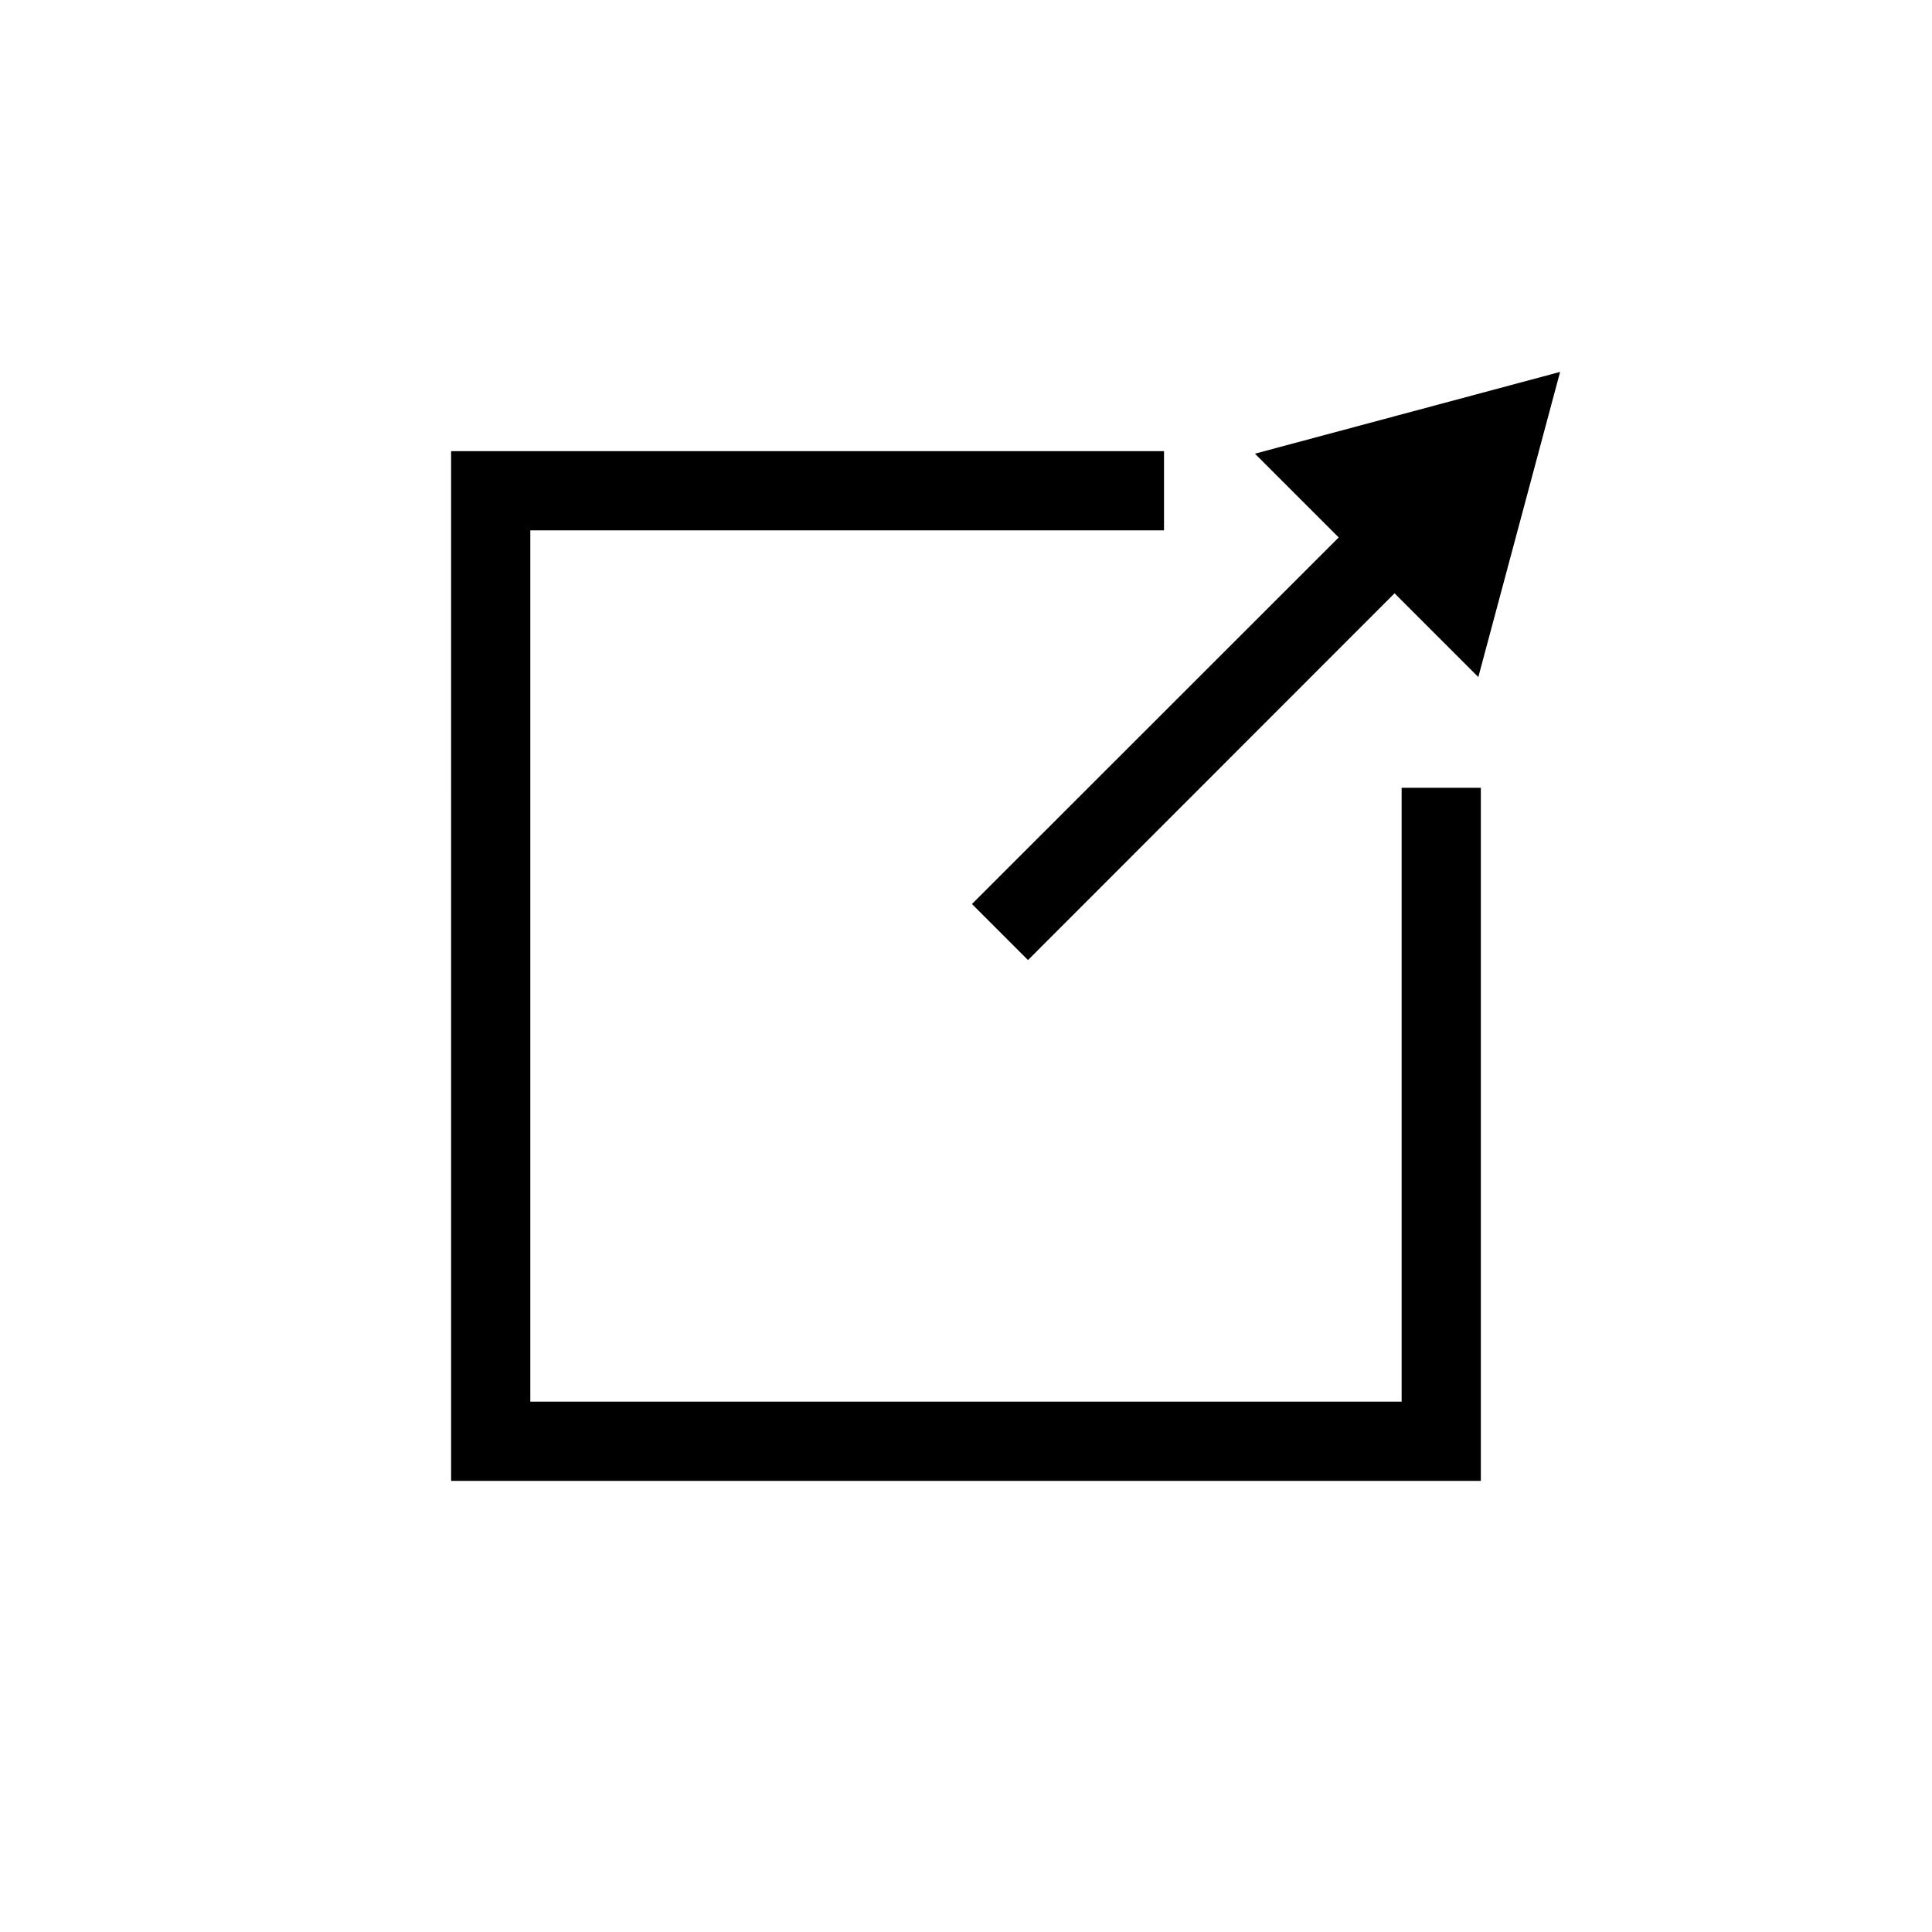
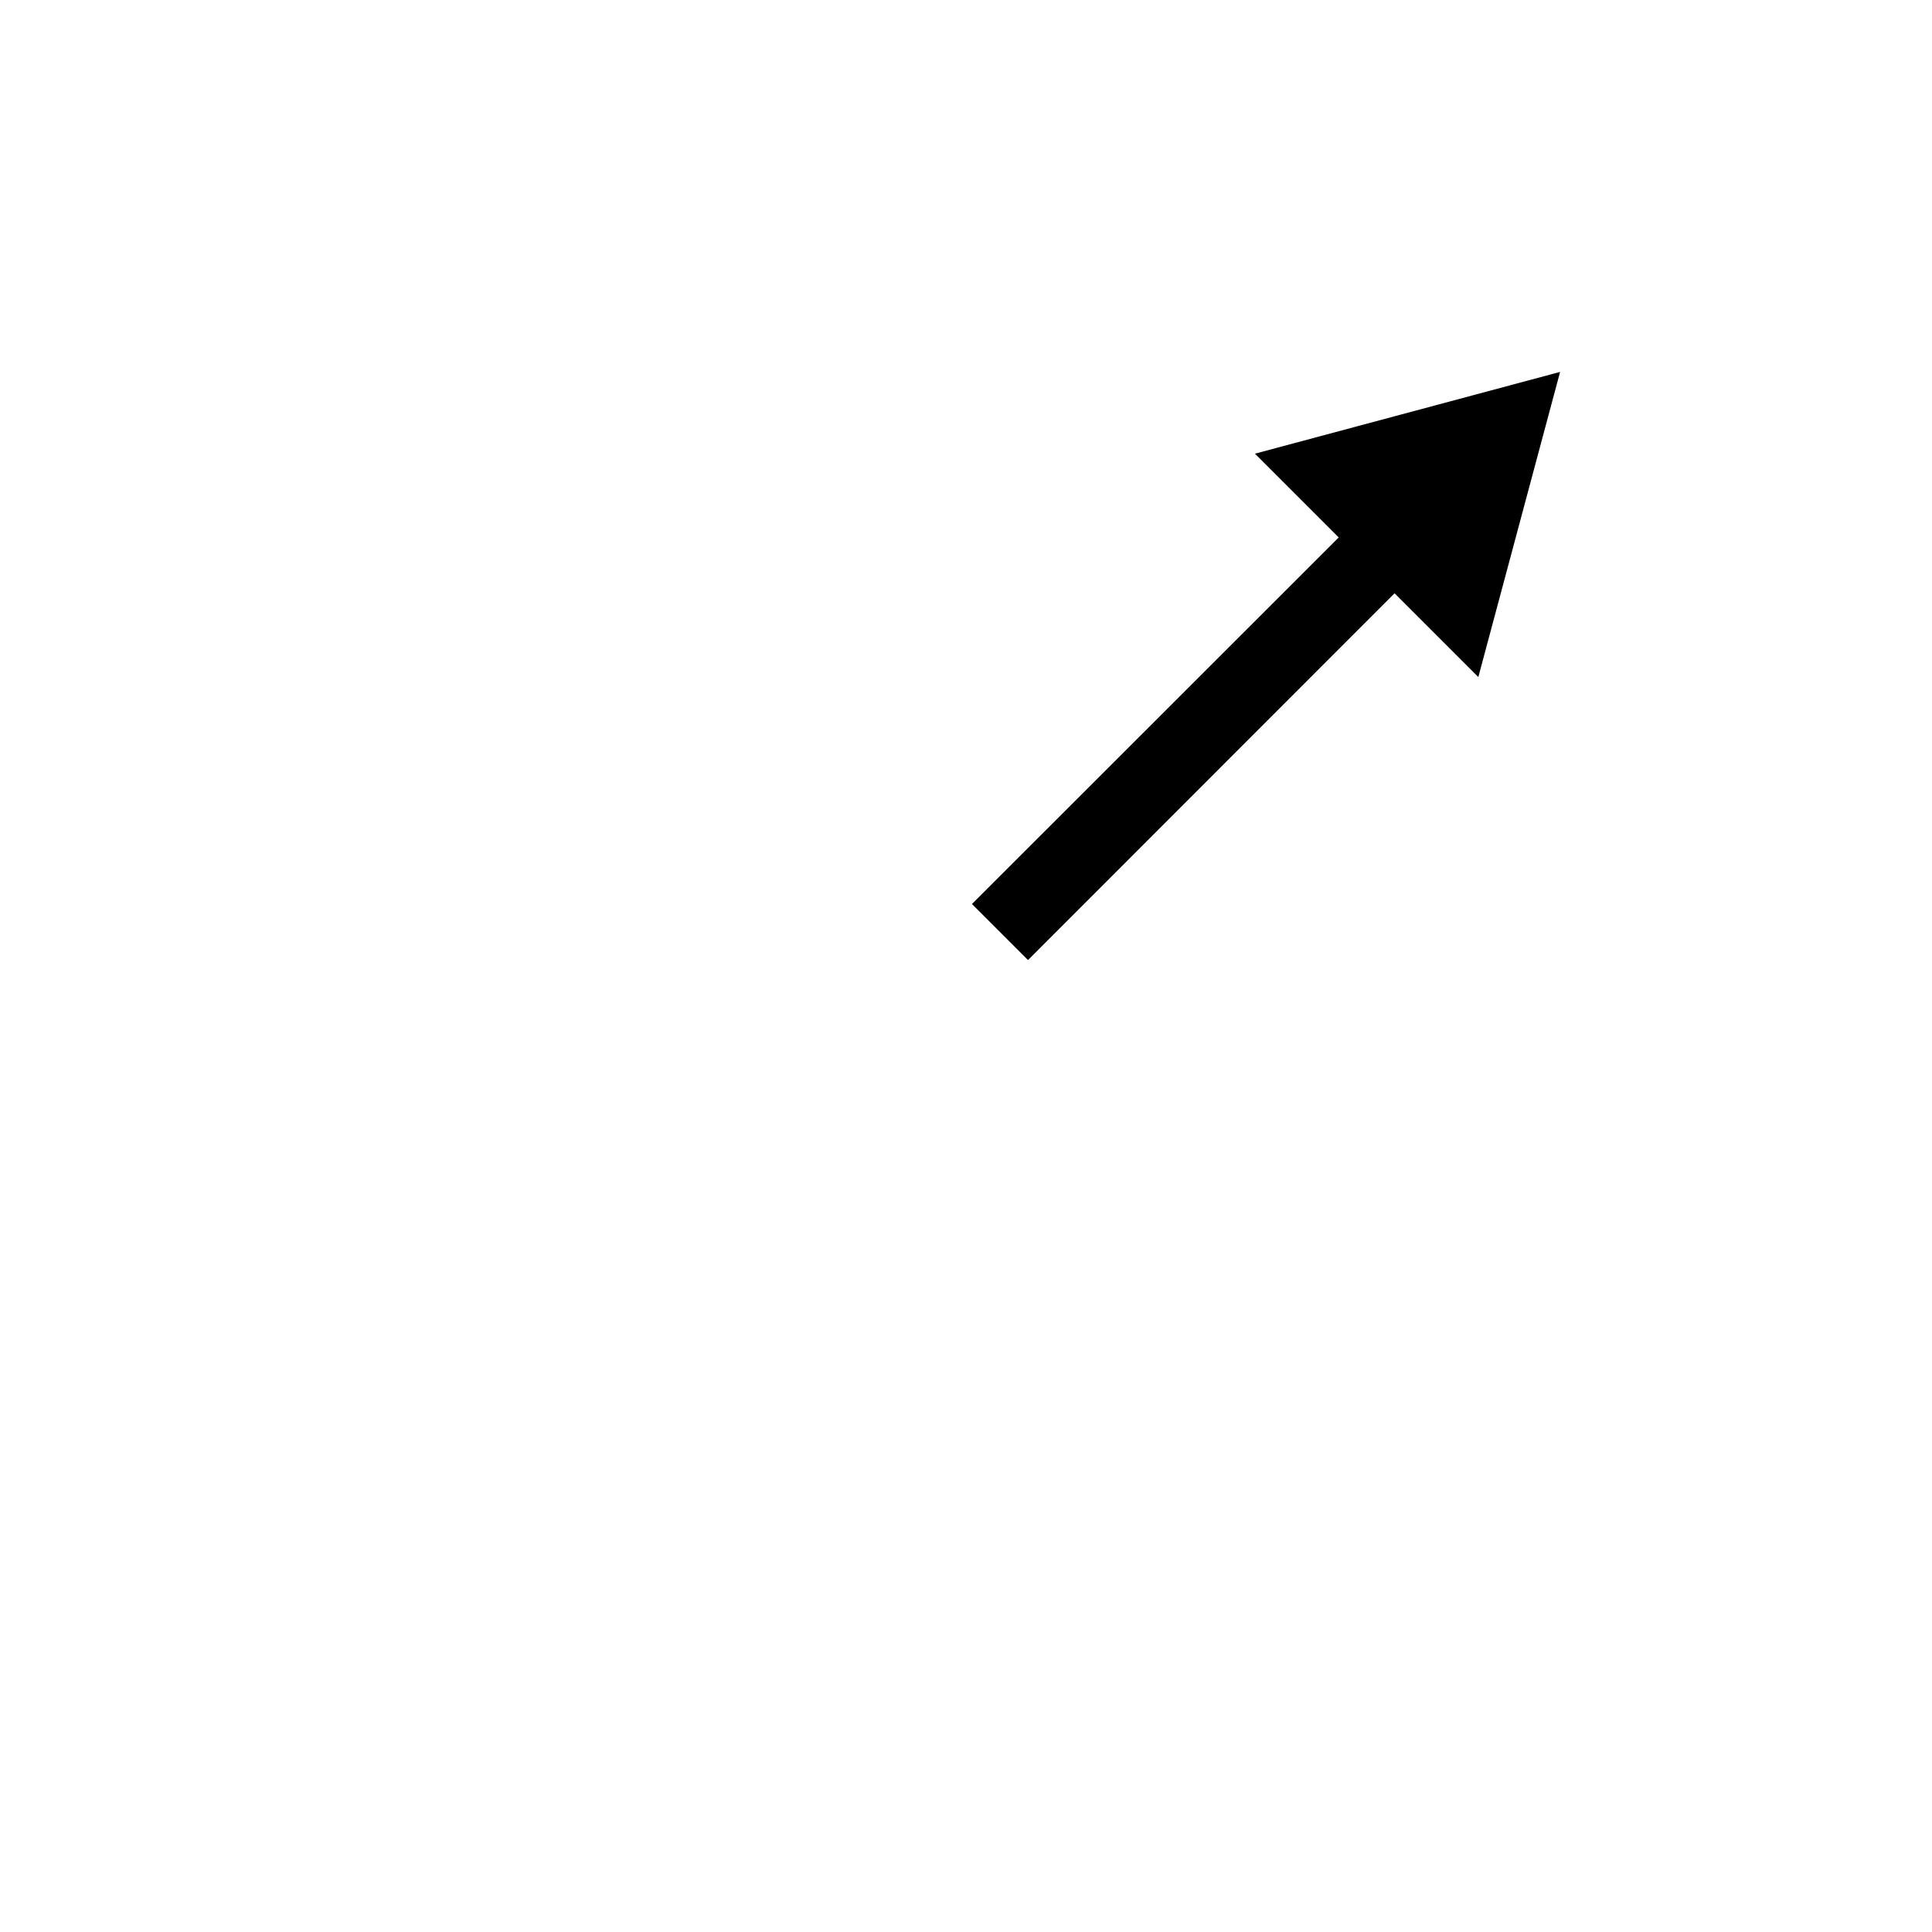
<svg xmlns="http://www.w3.org/2000/svg" fill="#000000" width="800px" height="800px" version="1.1" viewBox="144 144 512 512">
  <g>
-     <path d="m263.55 536.45h272.89v-183.68h-20.992v162.69h-230.91v-230.91h167.94v-20.992h-188.93z" />
    <path d="m498.77 286.43-97.191 97.141 14.852 14.855 97.141-97.195 22.199 22.199 21.672-80.871-80.871 21.672z" />
  </g>
</svg>